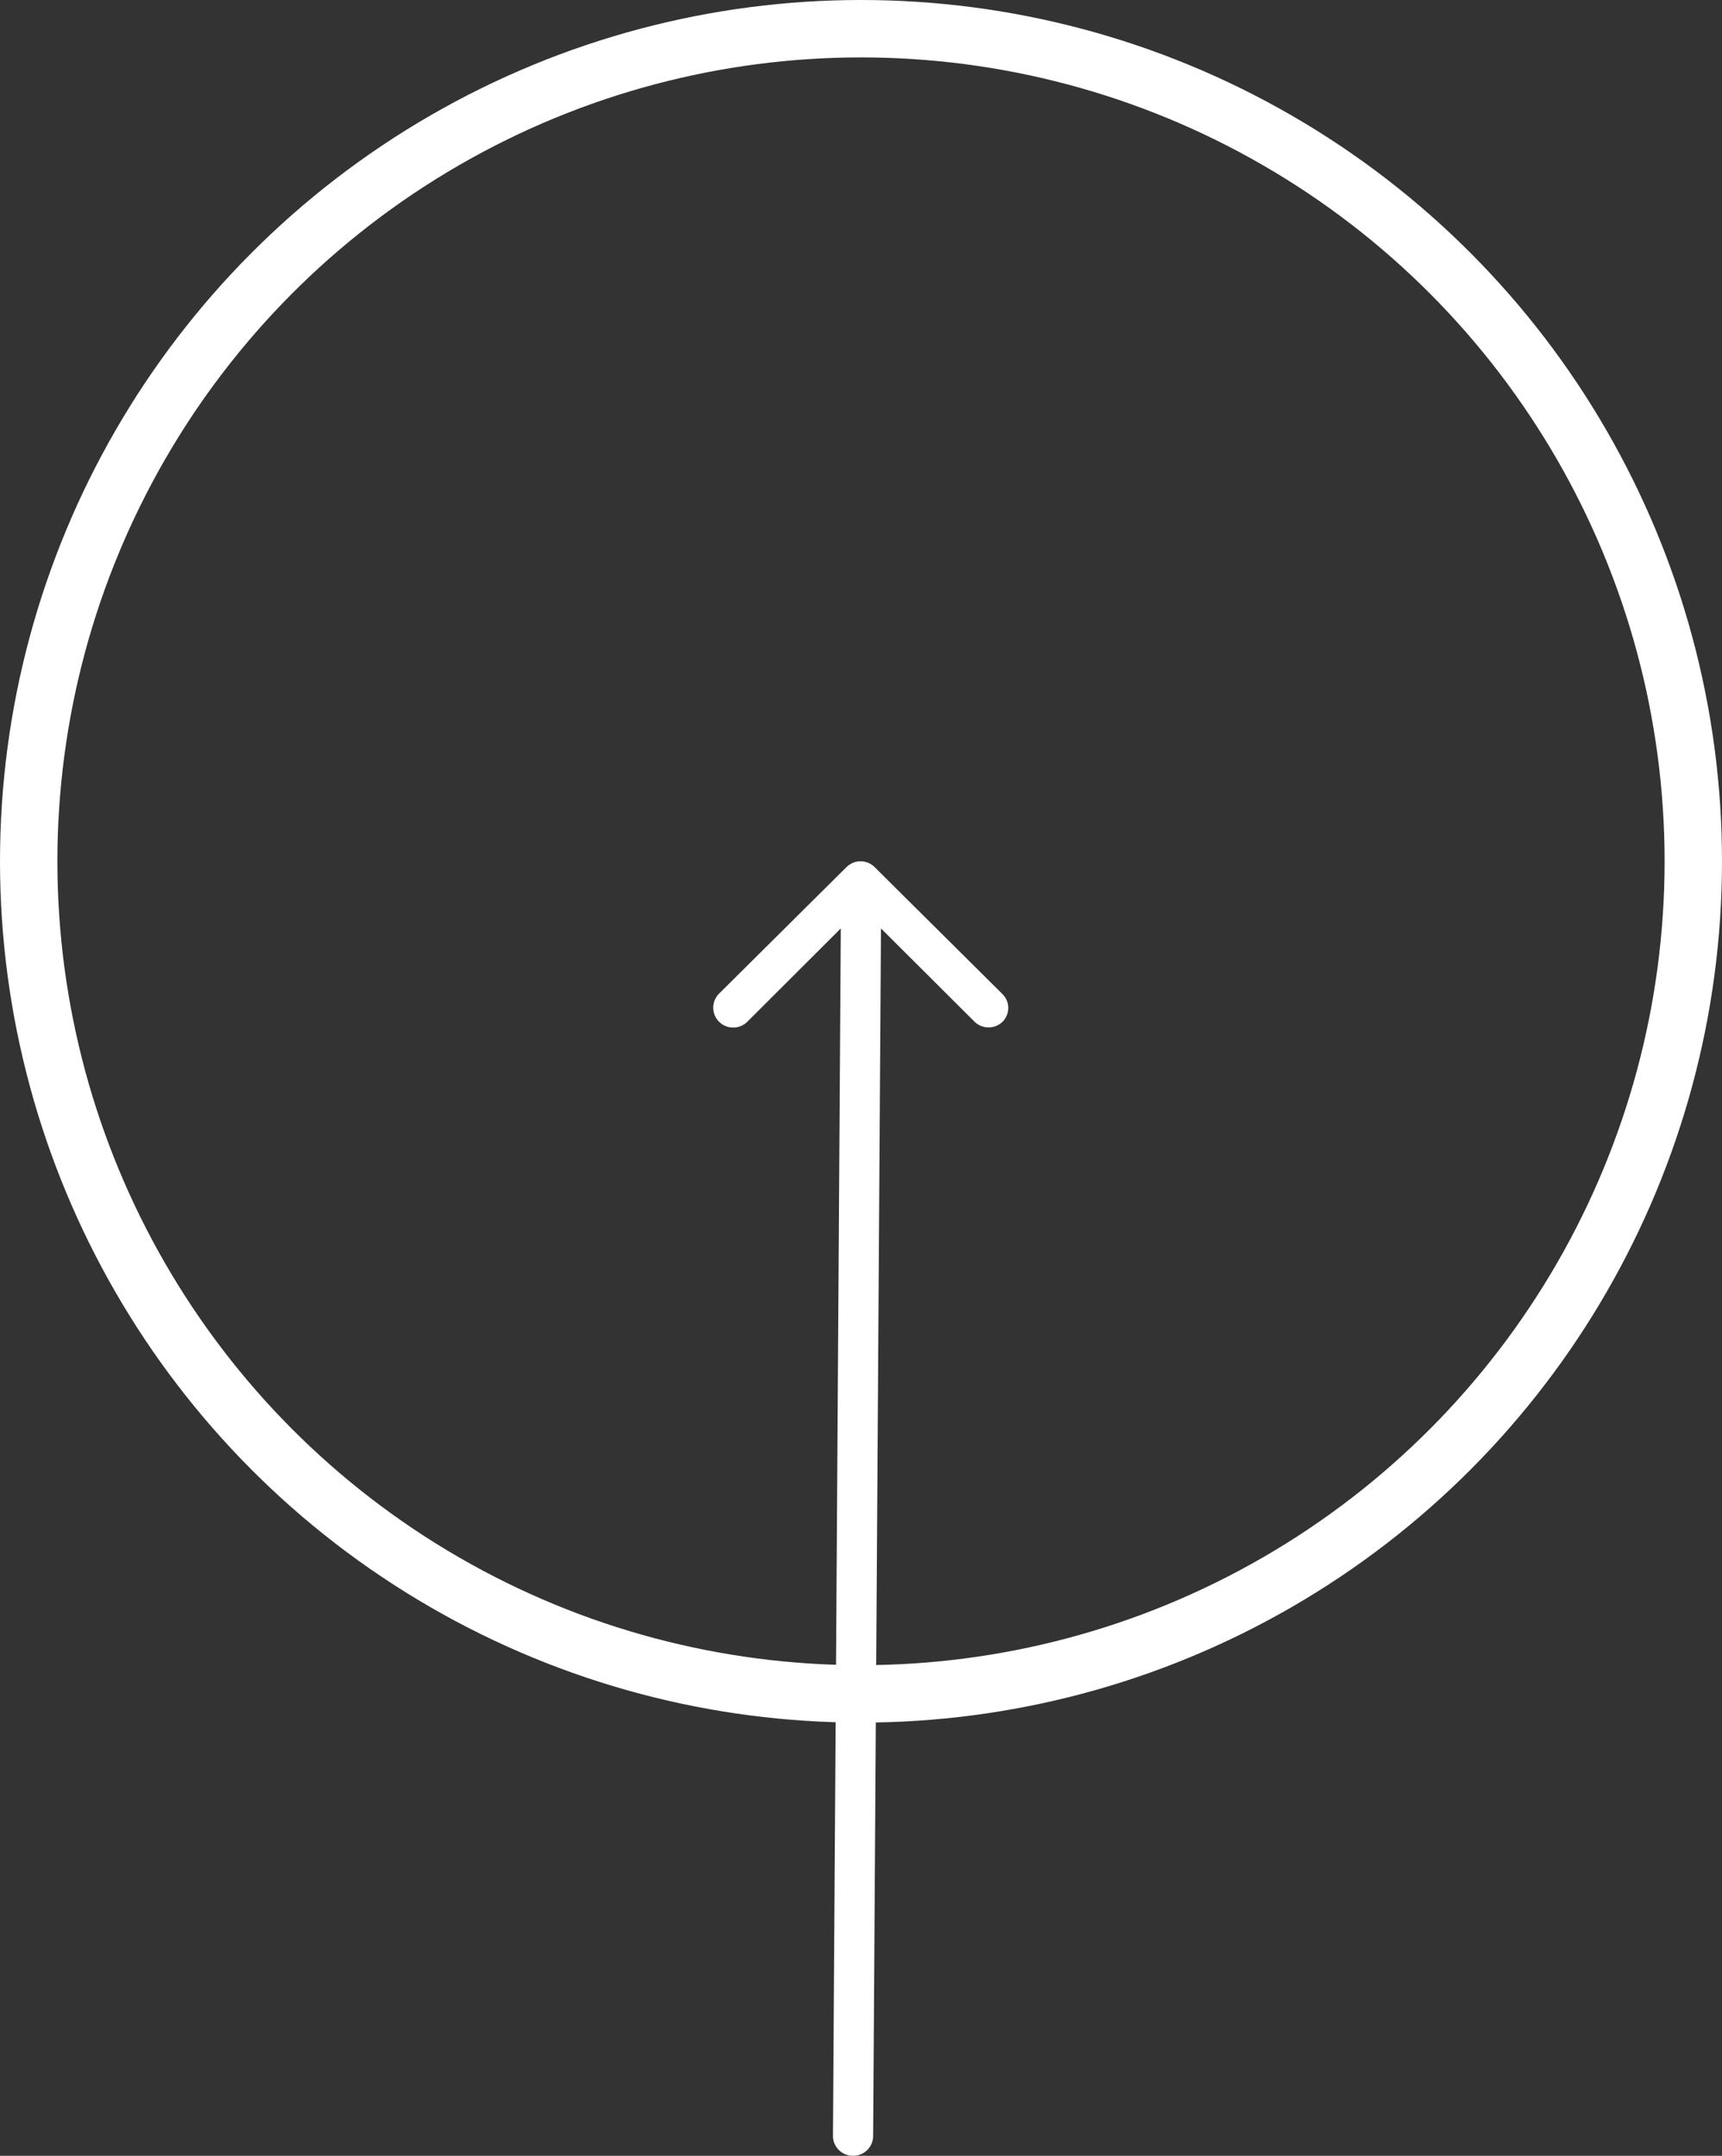
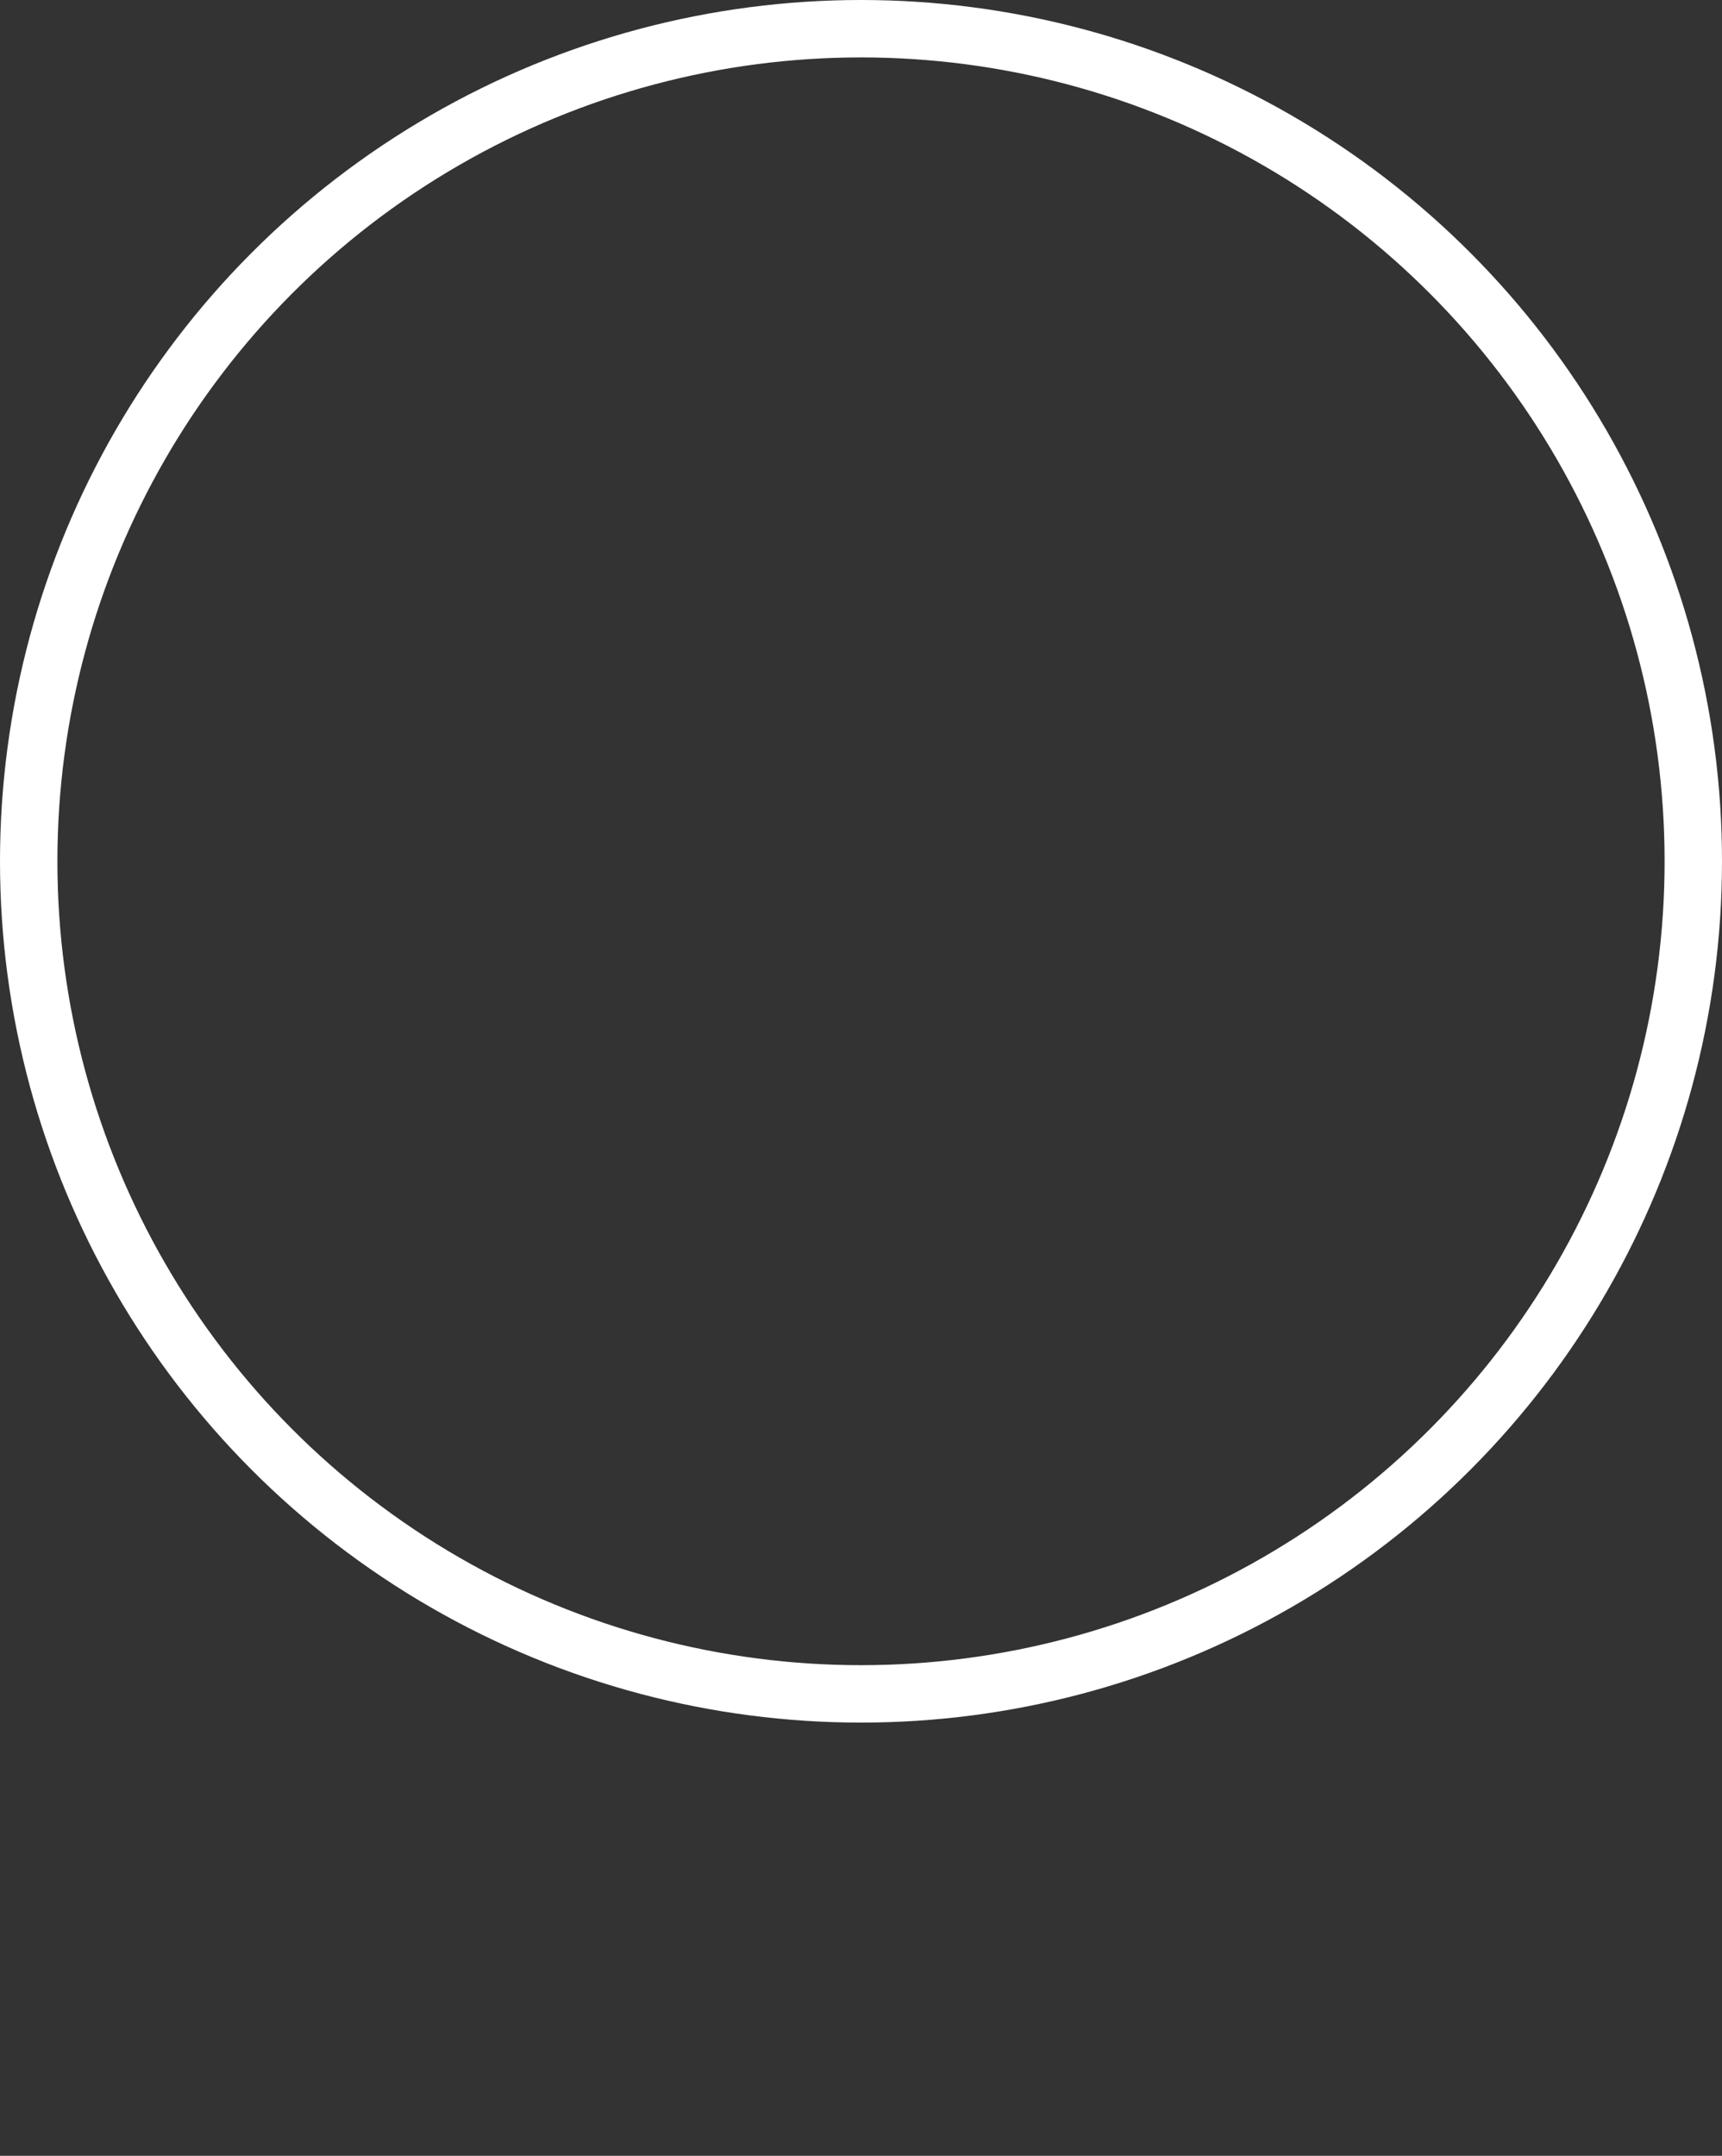
<svg xmlns="http://www.w3.org/2000/svg" id="Group_20" data-name="Group 20" width="60" height="75.089" viewBox="0 0 60 75.089">
  <rect x="0" y="0" width="60" height="75.089" fill="#333333" stroke="none" />
  <g id="Ellipse_7" data-name="Ellipse 7" fill="none" stroke="#fff" stroke-width="2">
    <circle cx="30" cy="30" r="30" stroke="none" />
    <circle cx="30" cy="30" r="29" fill="none" />
  </g>
-   <path id="Icon_ionic-ios-arrow-round-down" data-name="Icon ionic-ios-arrow-round-down" d="M21.325-40.275a.7.7,0,0,1-.985.005l-3.259-3.248-.273,42.06a.693.693,0,0,1-.7.69.693.693,0,0,1-.7-.69l.273-42.06-3.259,3.253a.7.7,0,0,1-.985-.005.693.693,0,0,1,.005-.979l4.441-4.409h0a.781.781,0,0,1,.219-.144.664.664,0,0,1,.268-.054.7.7,0,0,1,.487.2l4.441,4.409A.682.682,0,0,1,21.325-40.275Z" transform="translate(13.615 75.856)" fill="#fff" />
</svg>